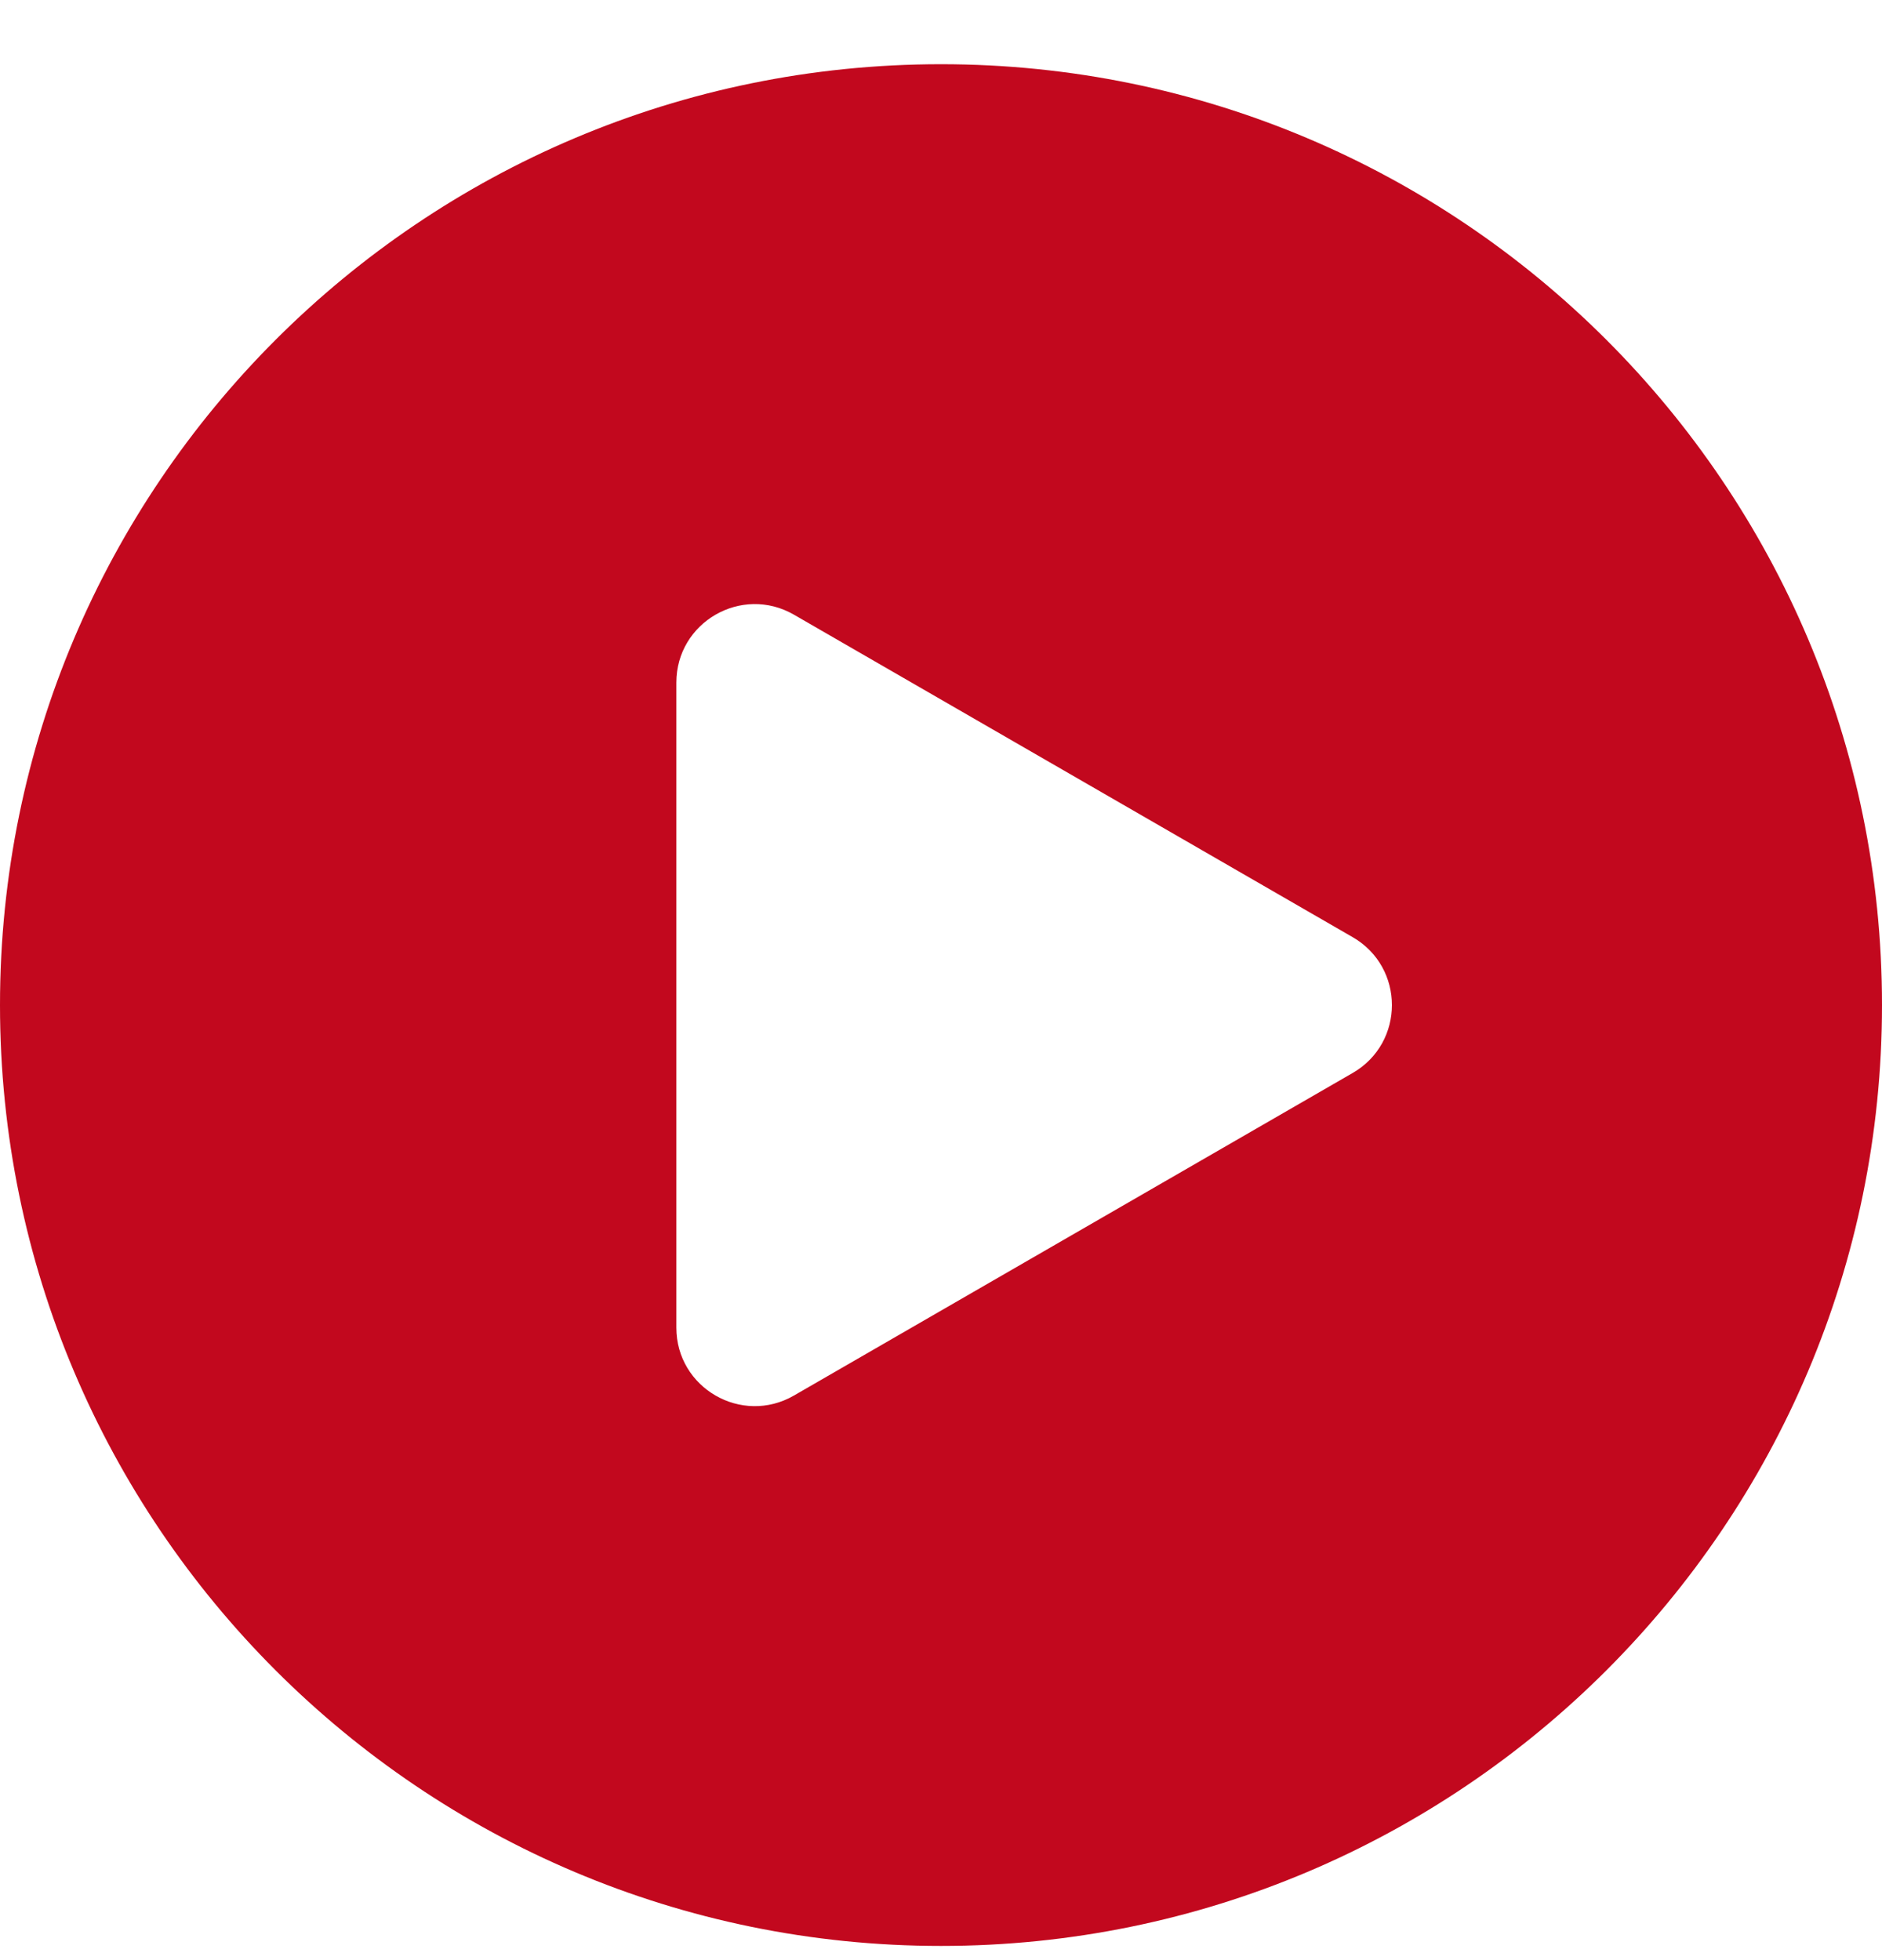
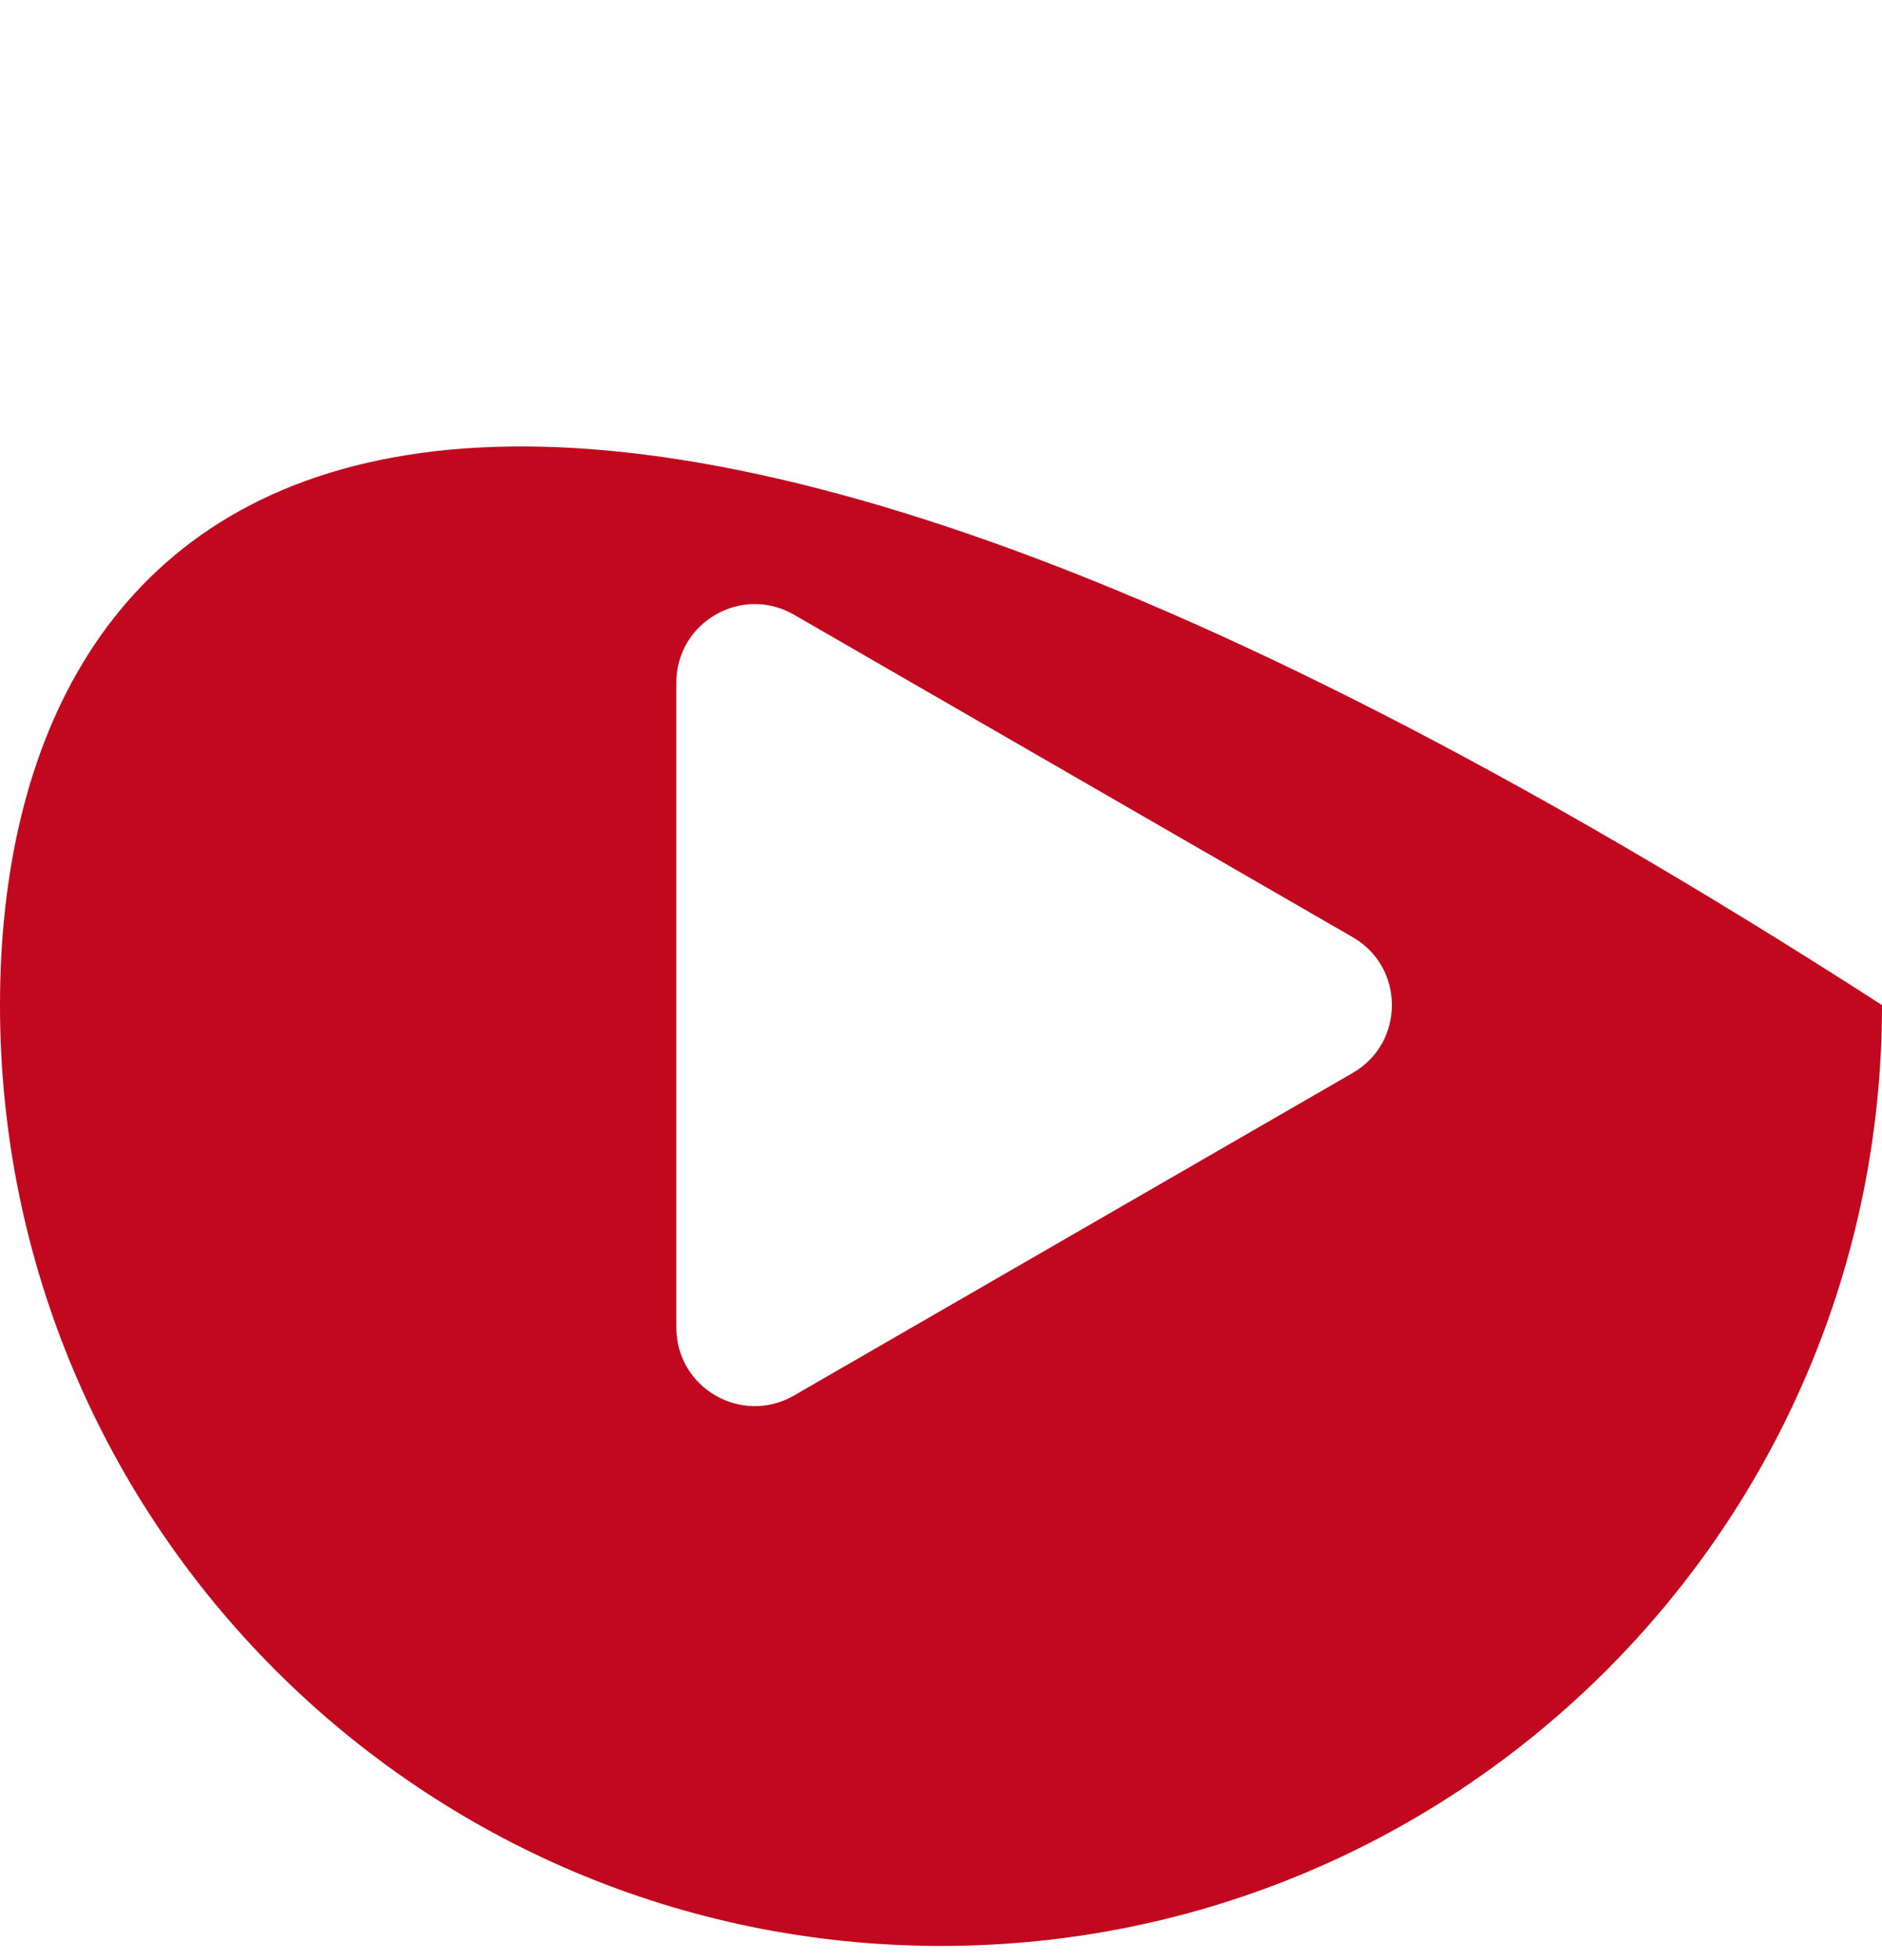
<svg xmlns="http://www.w3.org/2000/svg" width="24" height="25" viewBox="0 0 24 25" fill="none">
-   <path fill-rule="evenodd" clip-rule="evenodd" d="M12 24.819C18.627 24.819 24 19.447 24 12.819C24 6.192 18.627 0.819 12 0.819C5.373 0.819 0 6.192 0 12.819C0 19.447 5.373 24.819 12 24.819ZM10.125 17.799L17.25 13.685C17.917 13.3 17.917 12.338 17.25 11.953L10.125 7.84C9.458 7.455 8.625 7.936 8.625 8.706V16.933C8.625 17.703 9.458 18.184 10.125 17.799Z" fill="#C2081E" />
+   <path fill-rule="evenodd" clip-rule="evenodd" d="M12 24.819C18.627 24.819 24 19.447 24 12.819C5.373 0.819 0 6.192 0 12.819C0 19.447 5.373 24.819 12 24.819ZM10.125 17.799L17.25 13.685C17.917 13.3 17.917 12.338 17.25 11.953L10.125 7.84C9.458 7.455 8.625 7.936 8.625 8.706V16.933C8.625 17.703 9.458 18.184 10.125 17.799Z" fill="#C2081E" />
</svg>